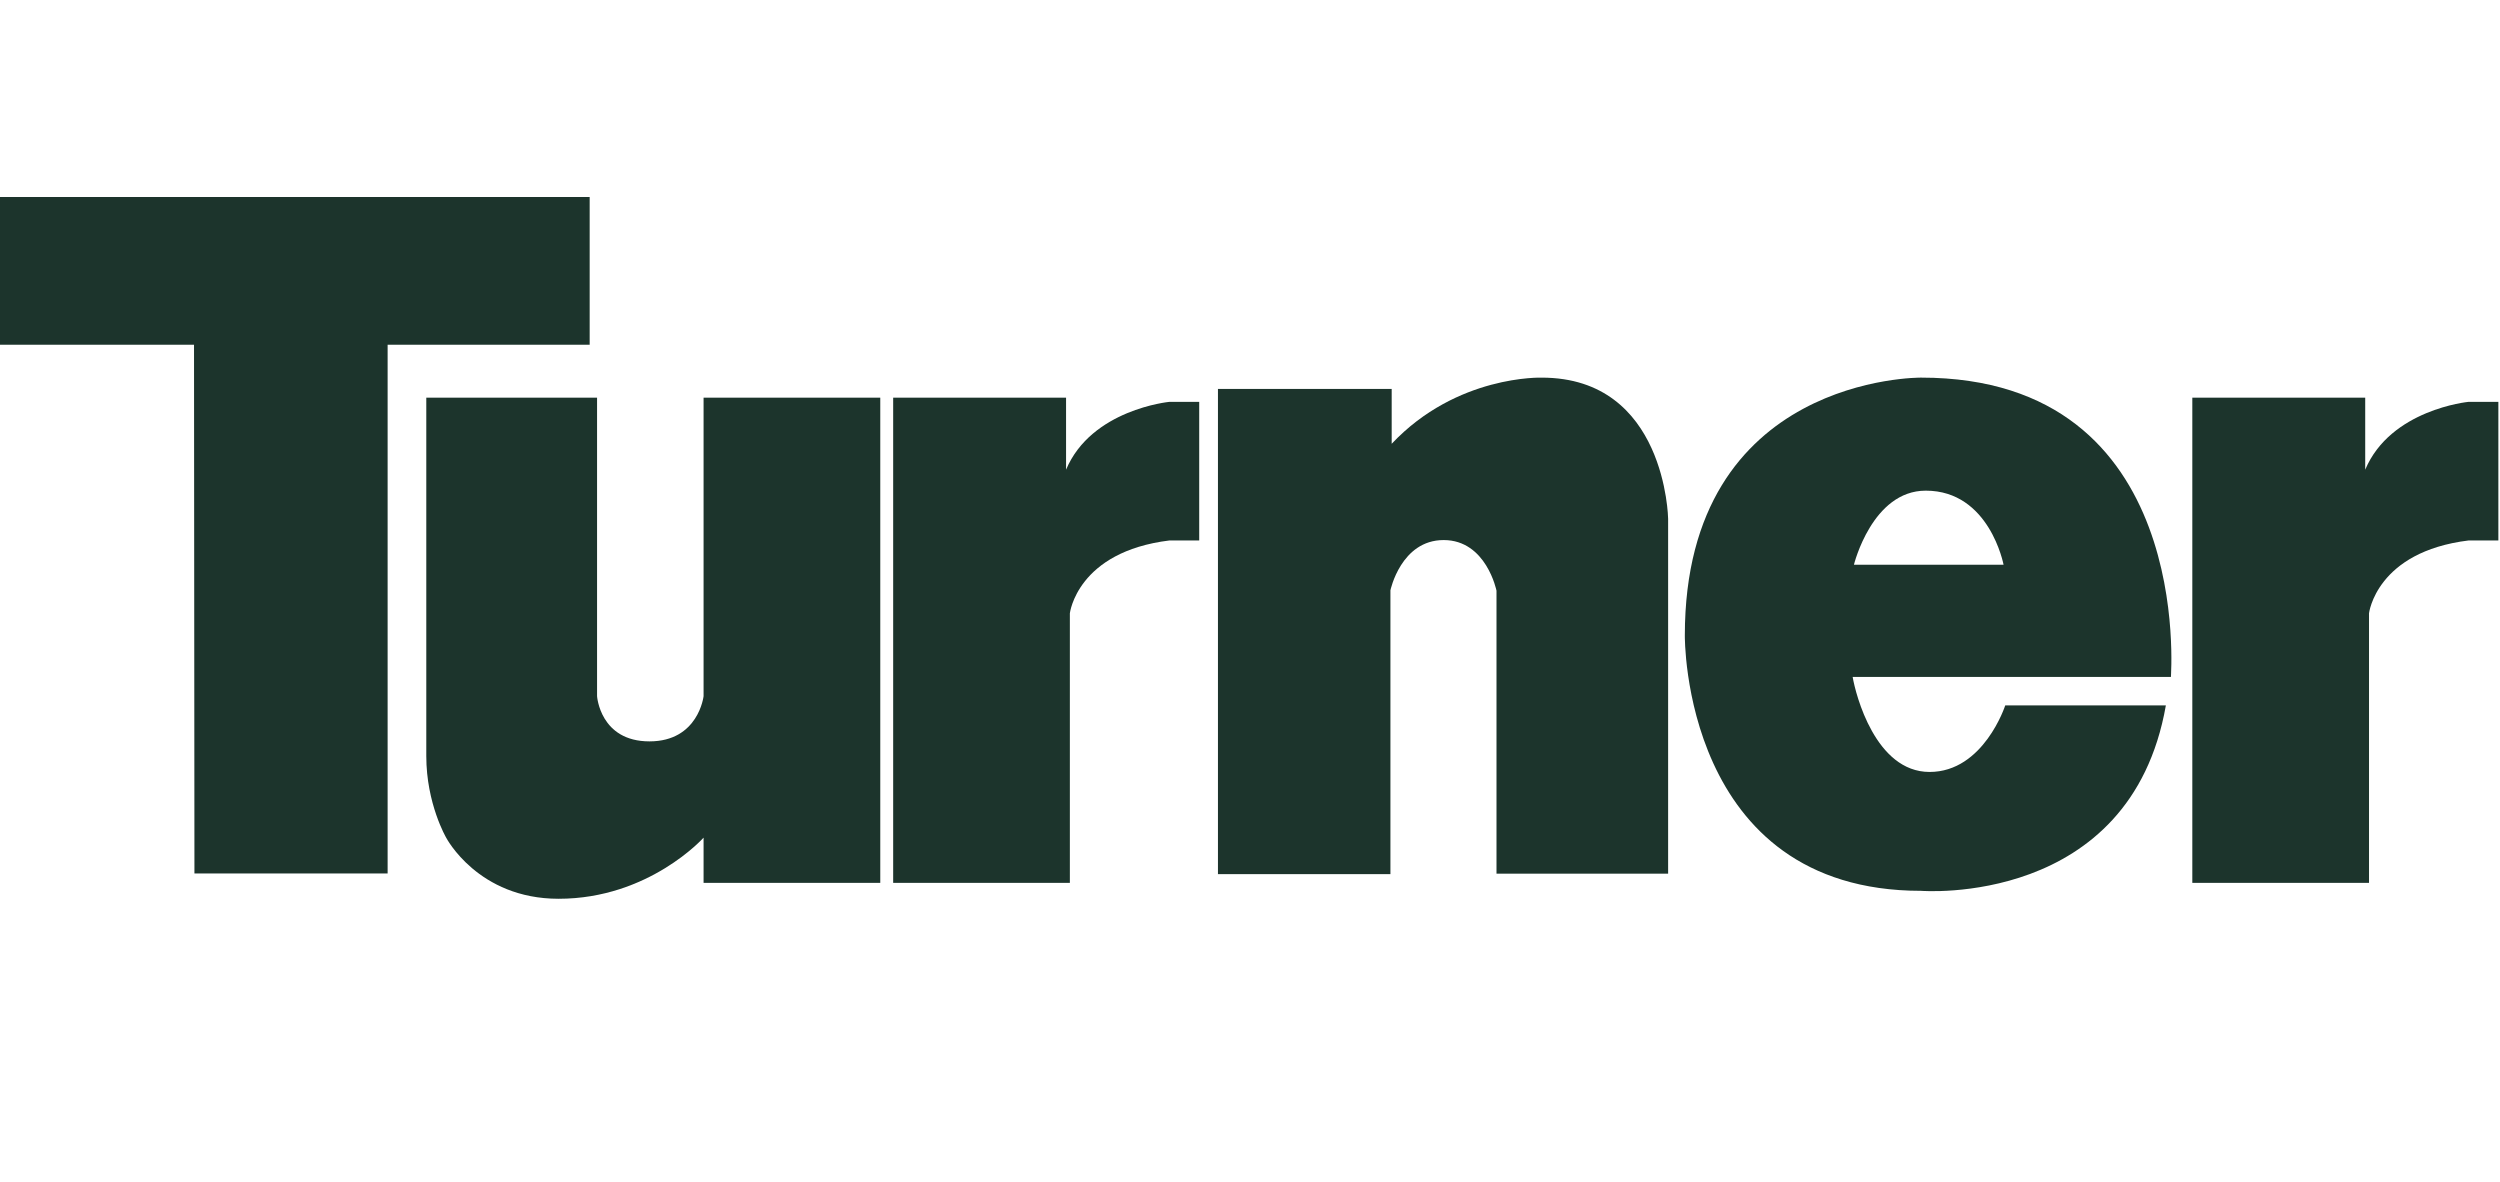
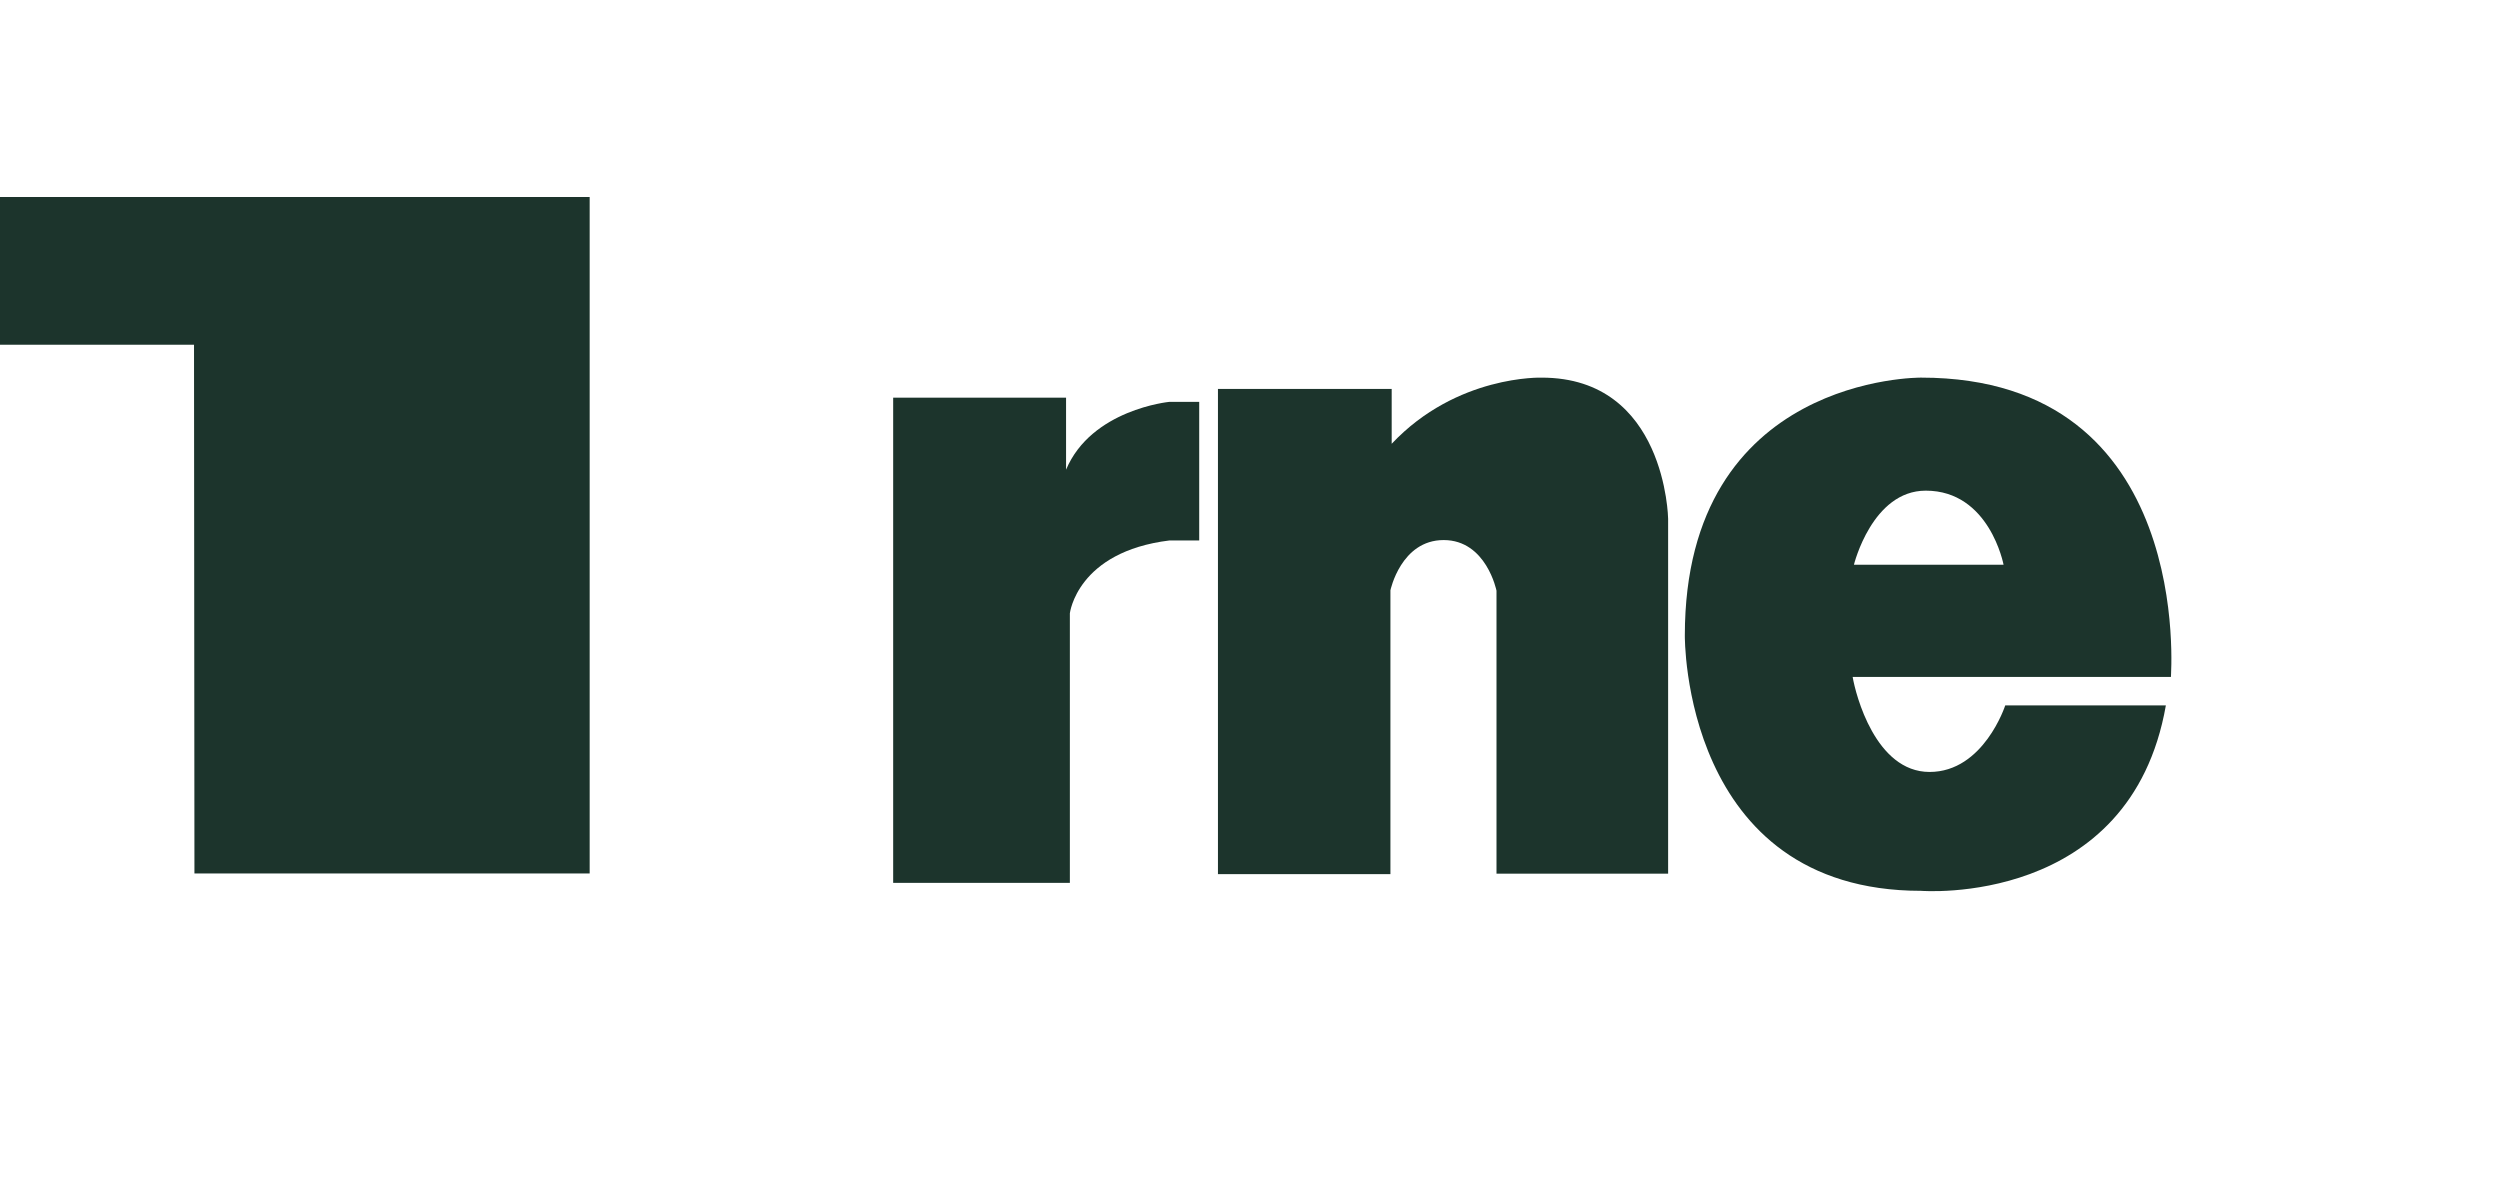
<svg xmlns="http://www.w3.org/2000/svg" width="165" height="78" viewBox="0 0 165 78" fill="none">
-   <path d="M12.805 22.753H0V13H38.918V22.753H25.583V57.647H12.833L12.805 22.753Z" fill="#1C342C" />
-   <path d="M28.135 26.248H39.406V45.947C39.406 45.947 39.601 48.931 42.865 48.931C46.101 48.931 46.436 45.947 46.436 45.947V26.248H58.098V58.269H46.436V55.285C46.436 55.285 42.837 59.319 36.867 59.319C31.538 59.319 29.446 55.285 29.446 55.285C29.446 55.285 28.135 53.047 28.135 49.898C28.135 46.721 28.135 26.248 28.135 26.248Z" fill="#1C342C" />
+   <path d="M12.805 22.753H0V13H38.918V22.753V57.647H12.833L12.805 22.753Z" fill="#1C342C" />
  <path d="M70.36 26.248H58.949V58.269H70.611V40.477C70.611 40.477 71.085 36.415 77.195 35.669H79.148V26.524H77.167C77.167 26.524 72.034 27.022 70.36 31V26.248Z" fill="#1C342C" />
-   <path d="M156.104 26.248H144.693V58.269H156.355V40.477C156.355 40.477 156.829 36.415 162.939 35.669H164.892V26.524H162.911C162.911 26.524 157.778 27.022 156.104 31V26.248Z" fill="#1C342C" />
  <path d="M91.851 25.67H80.385V57.691H91.768V38.959C91.768 38.959 92.464 35.644 95.282 35.644C98.1 35.644 98.769 38.987 98.769 38.987V57.663H110.096V34.235C110.096 34.235 109.957 24.924 101.755 24.924C101.755 24.924 96.147 24.731 91.851 29.29V25.67Z" fill="#1C342C" />
  <path d="M126.794 24.923C126.794 24.923 111.199 24.757 111.199 41.942C111.199 41.942 111.004 58.795 126.794 58.795C126.794 58.795 140.604 59.9 142.947 46.556H132.346C132.346 46.556 130.923 50.949 127.352 50.949C123.781 50.949 122.47 45.837 122.275 44.677H143.282C143.254 44.677 144.928 24.923 126.794 24.923ZM122.359 37.273C122.359 37.273 123.558 32.383 127.101 32.383C131.314 32.383 132.235 37.273 132.235 37.273H122.359Z" fill="#1C342C" />
</svg>